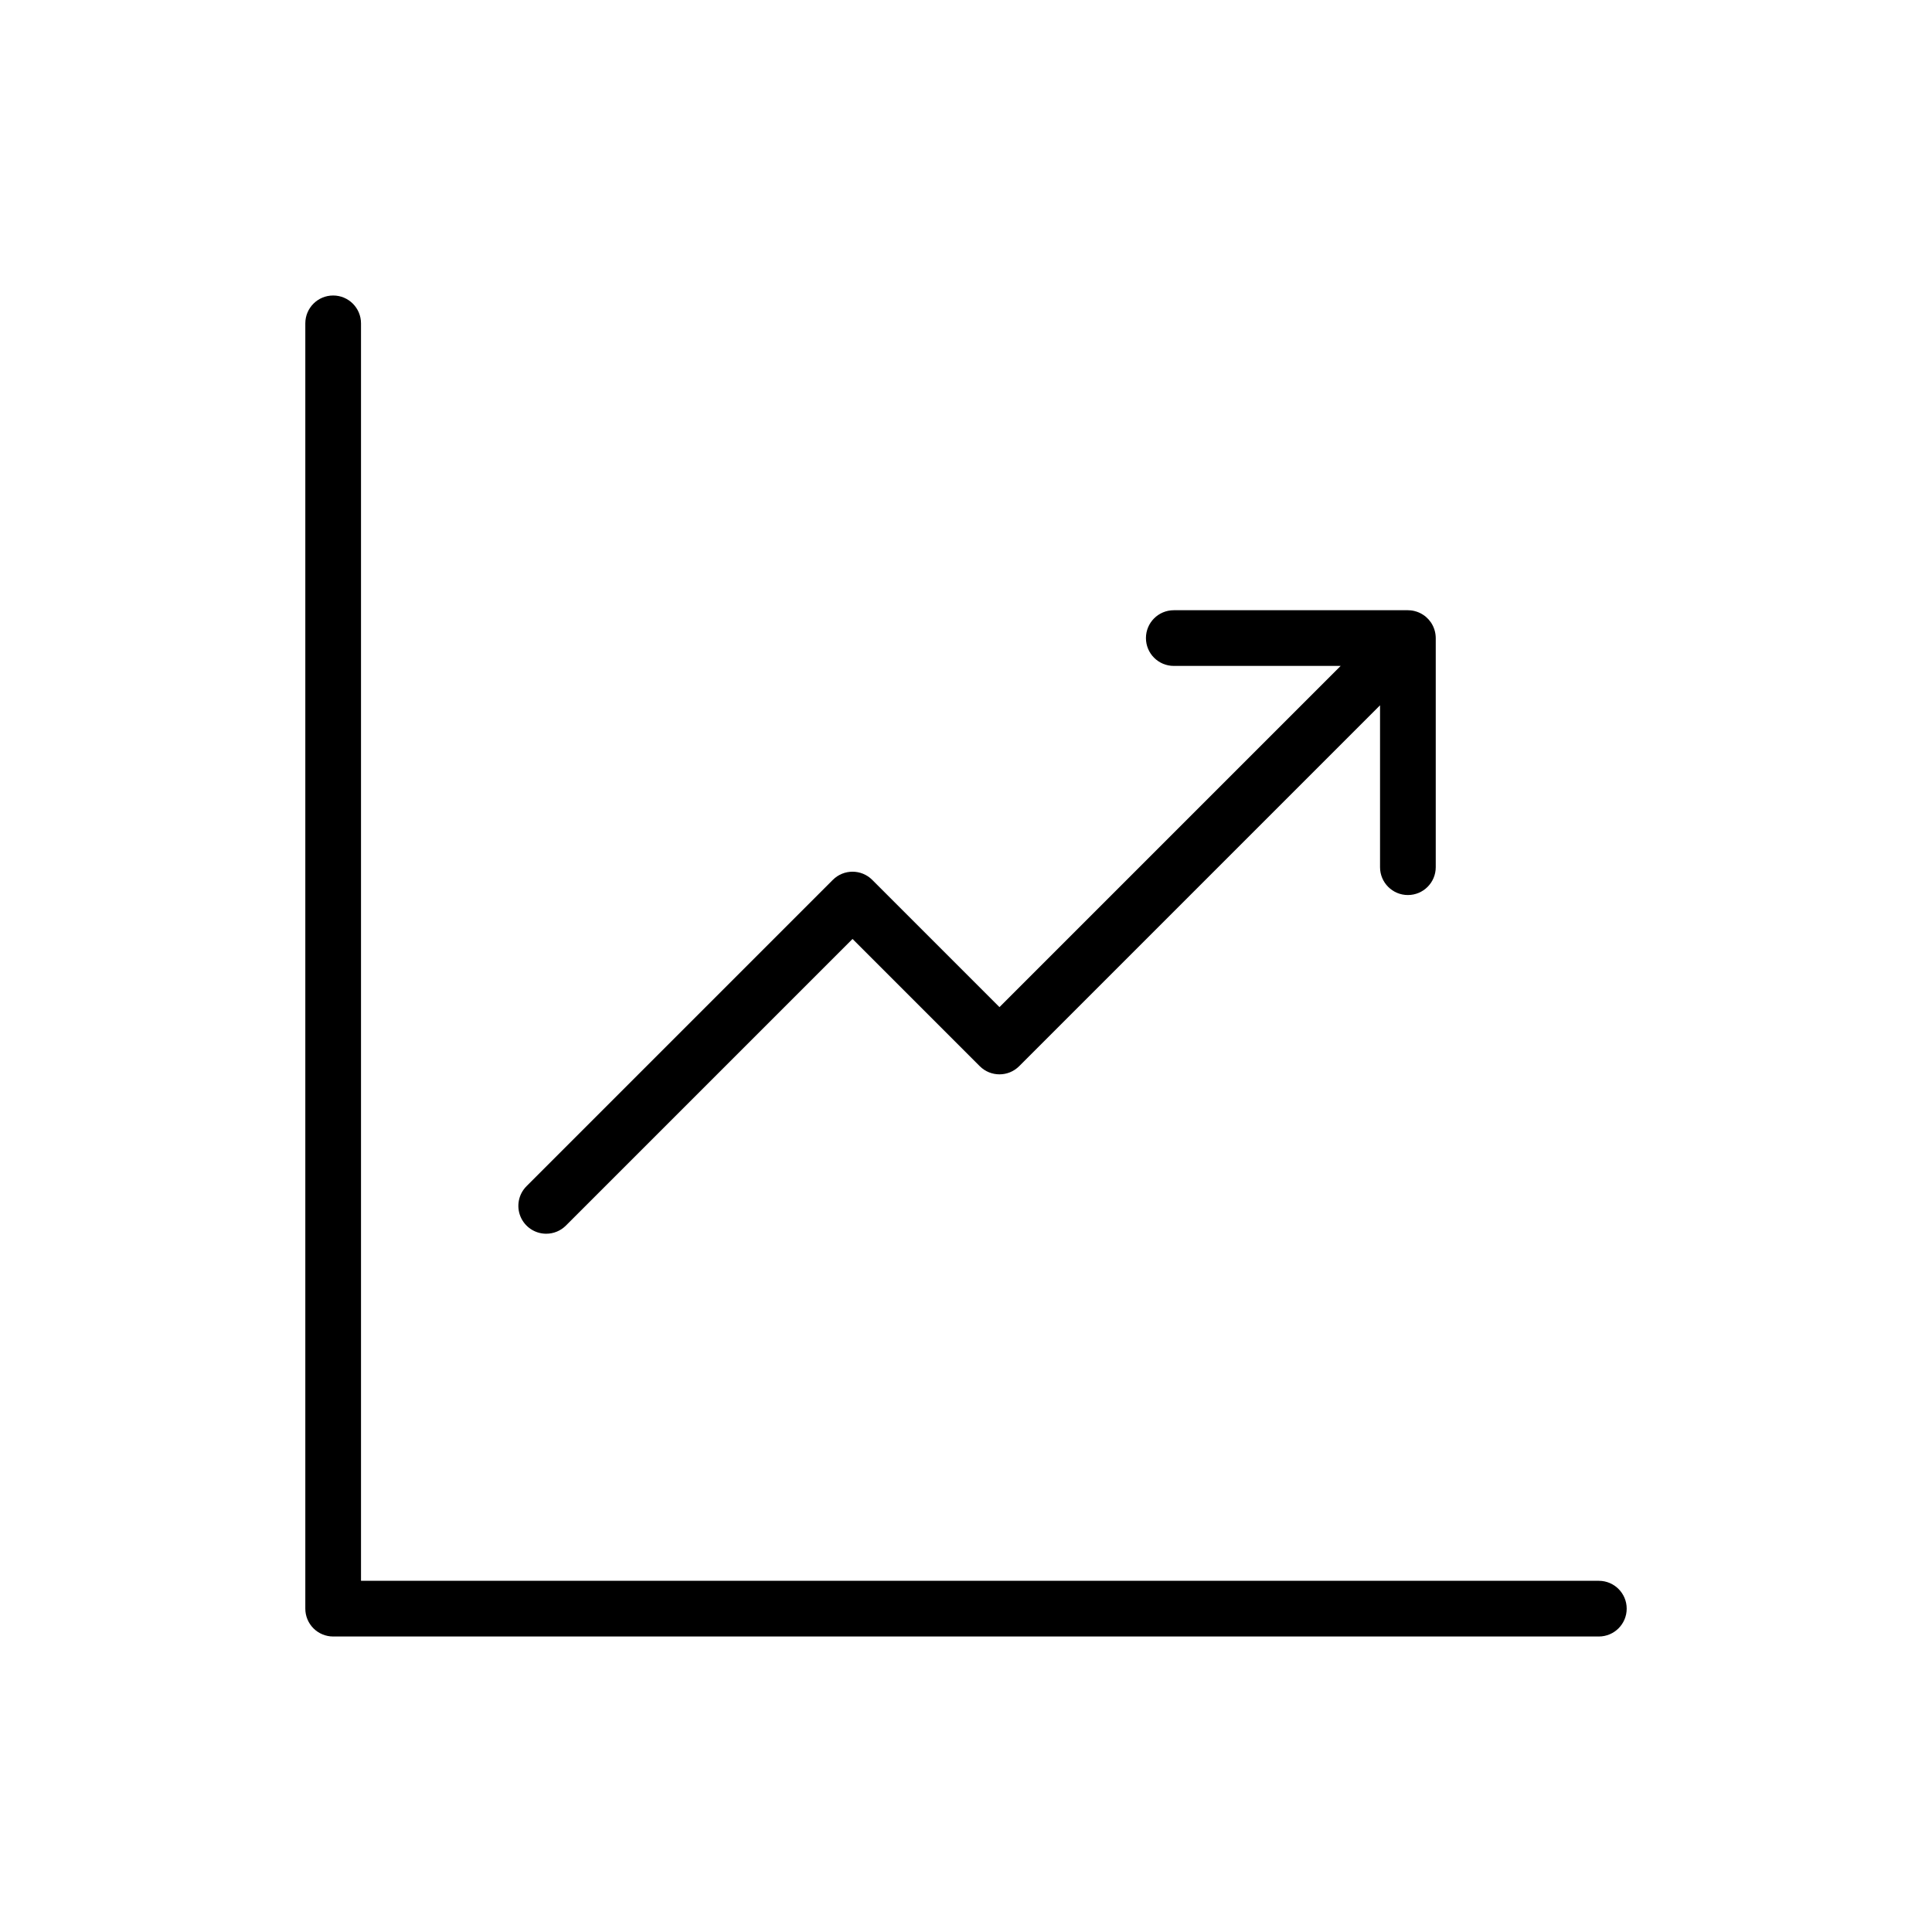
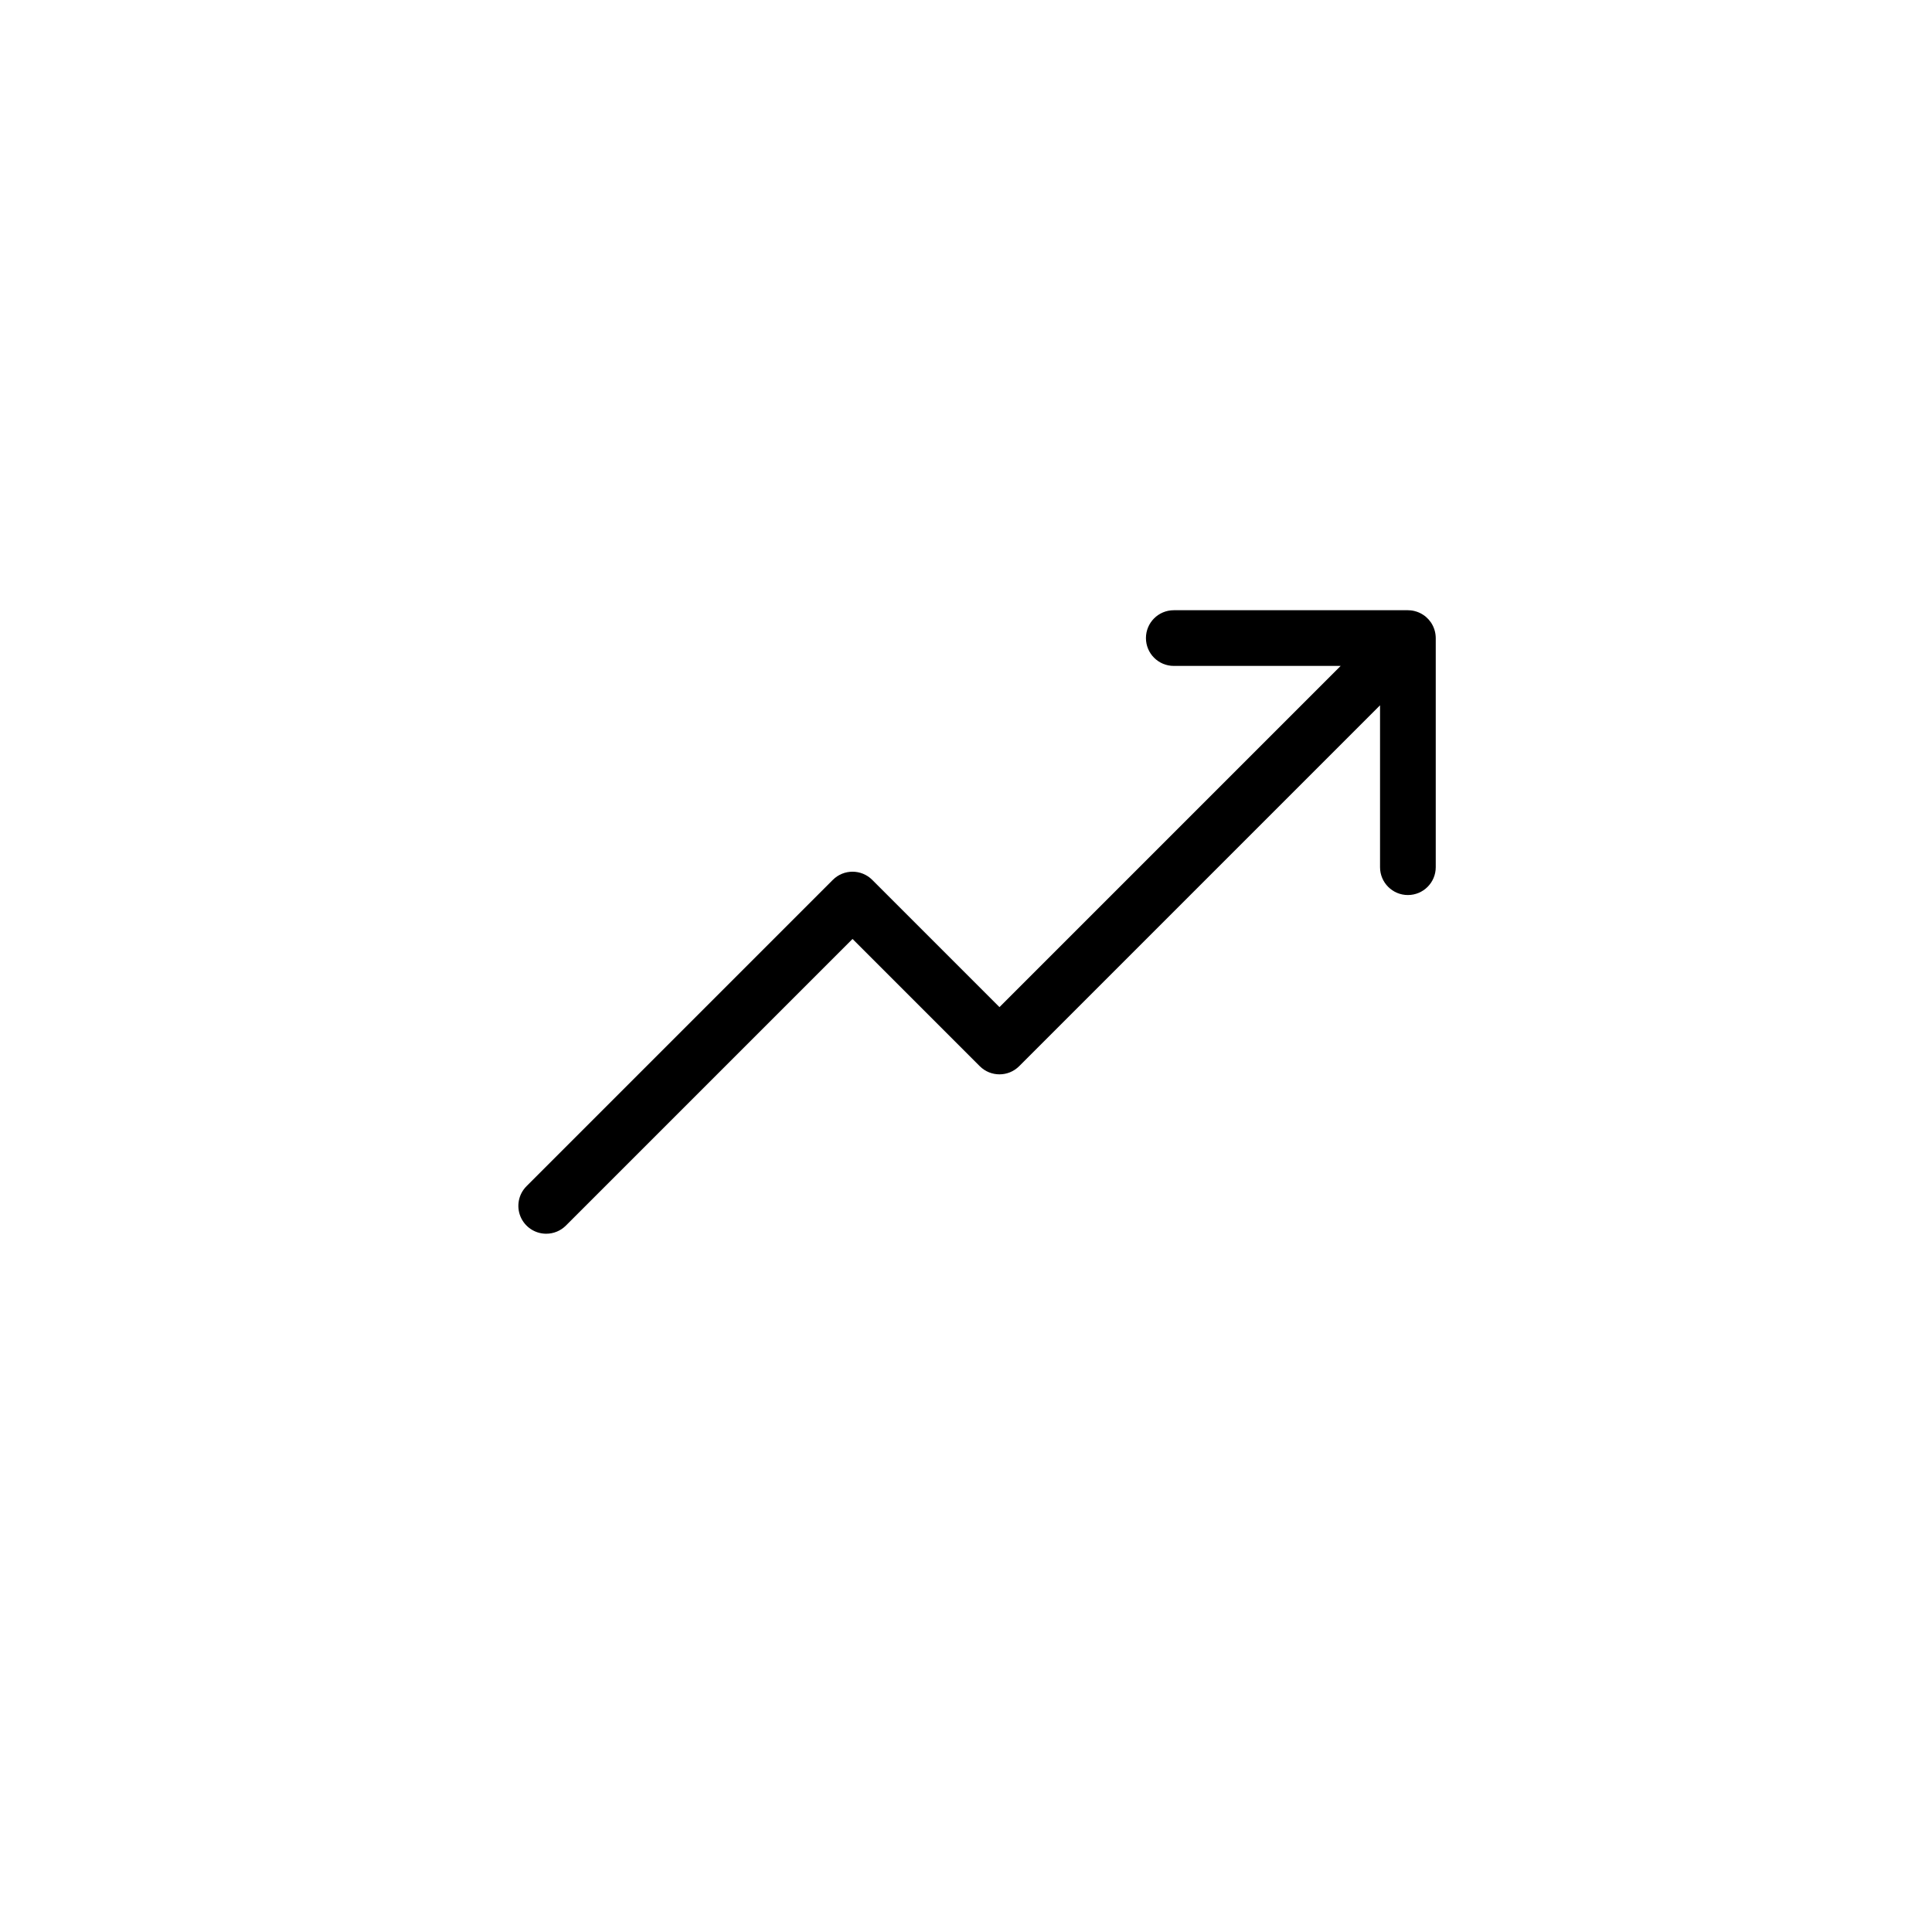
<svg xmlns="http://www.w3.org/2000/svg" fill="#000000" width="800px" height="800px" version="1.1" viewBox="144 144 512 512">
  <g>
-     <path d="m567.71 562.93h-328.04v-333.24c0-4.074-3.305-7.379-7.379-7.379-4.078 0-7.379 3.305-7.379 7.379v340.62c0 1.957 0.777 3.836 2.16 5.219 1.383 1.383 3.262 2.16 5.219 2.16h335.42-0.004c4.078 0 7.383-3.305 7.383-7.379 0-4.074-3.305-7.379-7.383-7.379z" />
    <path d="m288.75 470.95c1.957 0.004 3.836-0.773 5.219-2.16l75.961-75.961 33.719 33.723c2.883 2.879 7.555 2.879 10.438 0l95.637-95.641v42.902c0 4.074 3.305 7.379 7.379 7.379 4.078 0 7.383-3.305 7.383-7.379v-60.719c-0.004-0.332-0.027-0.664-0.074-0.992-0.012-0.074-0.023-0.152-0.035-0.227-0.105-0.645-0.301-1.273-0.574-1.867-0.027-0.059-0.055-0.113-0.082-0.172-0.141-0.285-0.297-0.562-0.473-0.828l-0.012-0.016 0.004-0.004c-0.18-0.262-0.379-0.516-0.59-0.754-0.051-0.059-0.102-0.113-0.152-0.168-0.215-0.234-0.445-0.453-0.688-0.66l-0.008-0.008v0.004c-0.254-0.207-0.52-0.398-0.801-0.566-0.059-0.035-0.113-0.07-0.172-0.105h0.004c-0.578-0.34-1.203-0.598-1.852-0.766-0.062-0.016-0.125-0.035-0.191-0.051-0.316-0.078-0.637-0.133-0.965-0.164-0.039-0.004-0.074-0.004-0.113-0.004-0.203-0.016-0.406-0.031-0.609-0.031h-62.035c-4.078 0-7.383 3.301-7.383 7.379 0 4.074 3.305 7.379 7.383 7.379h44.219l-90.418 90.422-33.719-33.723c-2.883-2.883-7.559-2.883-10.441 0l-81.18 81.18h0.004c-2.113 2.109-2.742 5.285-1.602 8.043 1.145 2.758 3.836 4.555 6.82 4.555z" />
  </g>
</svg>